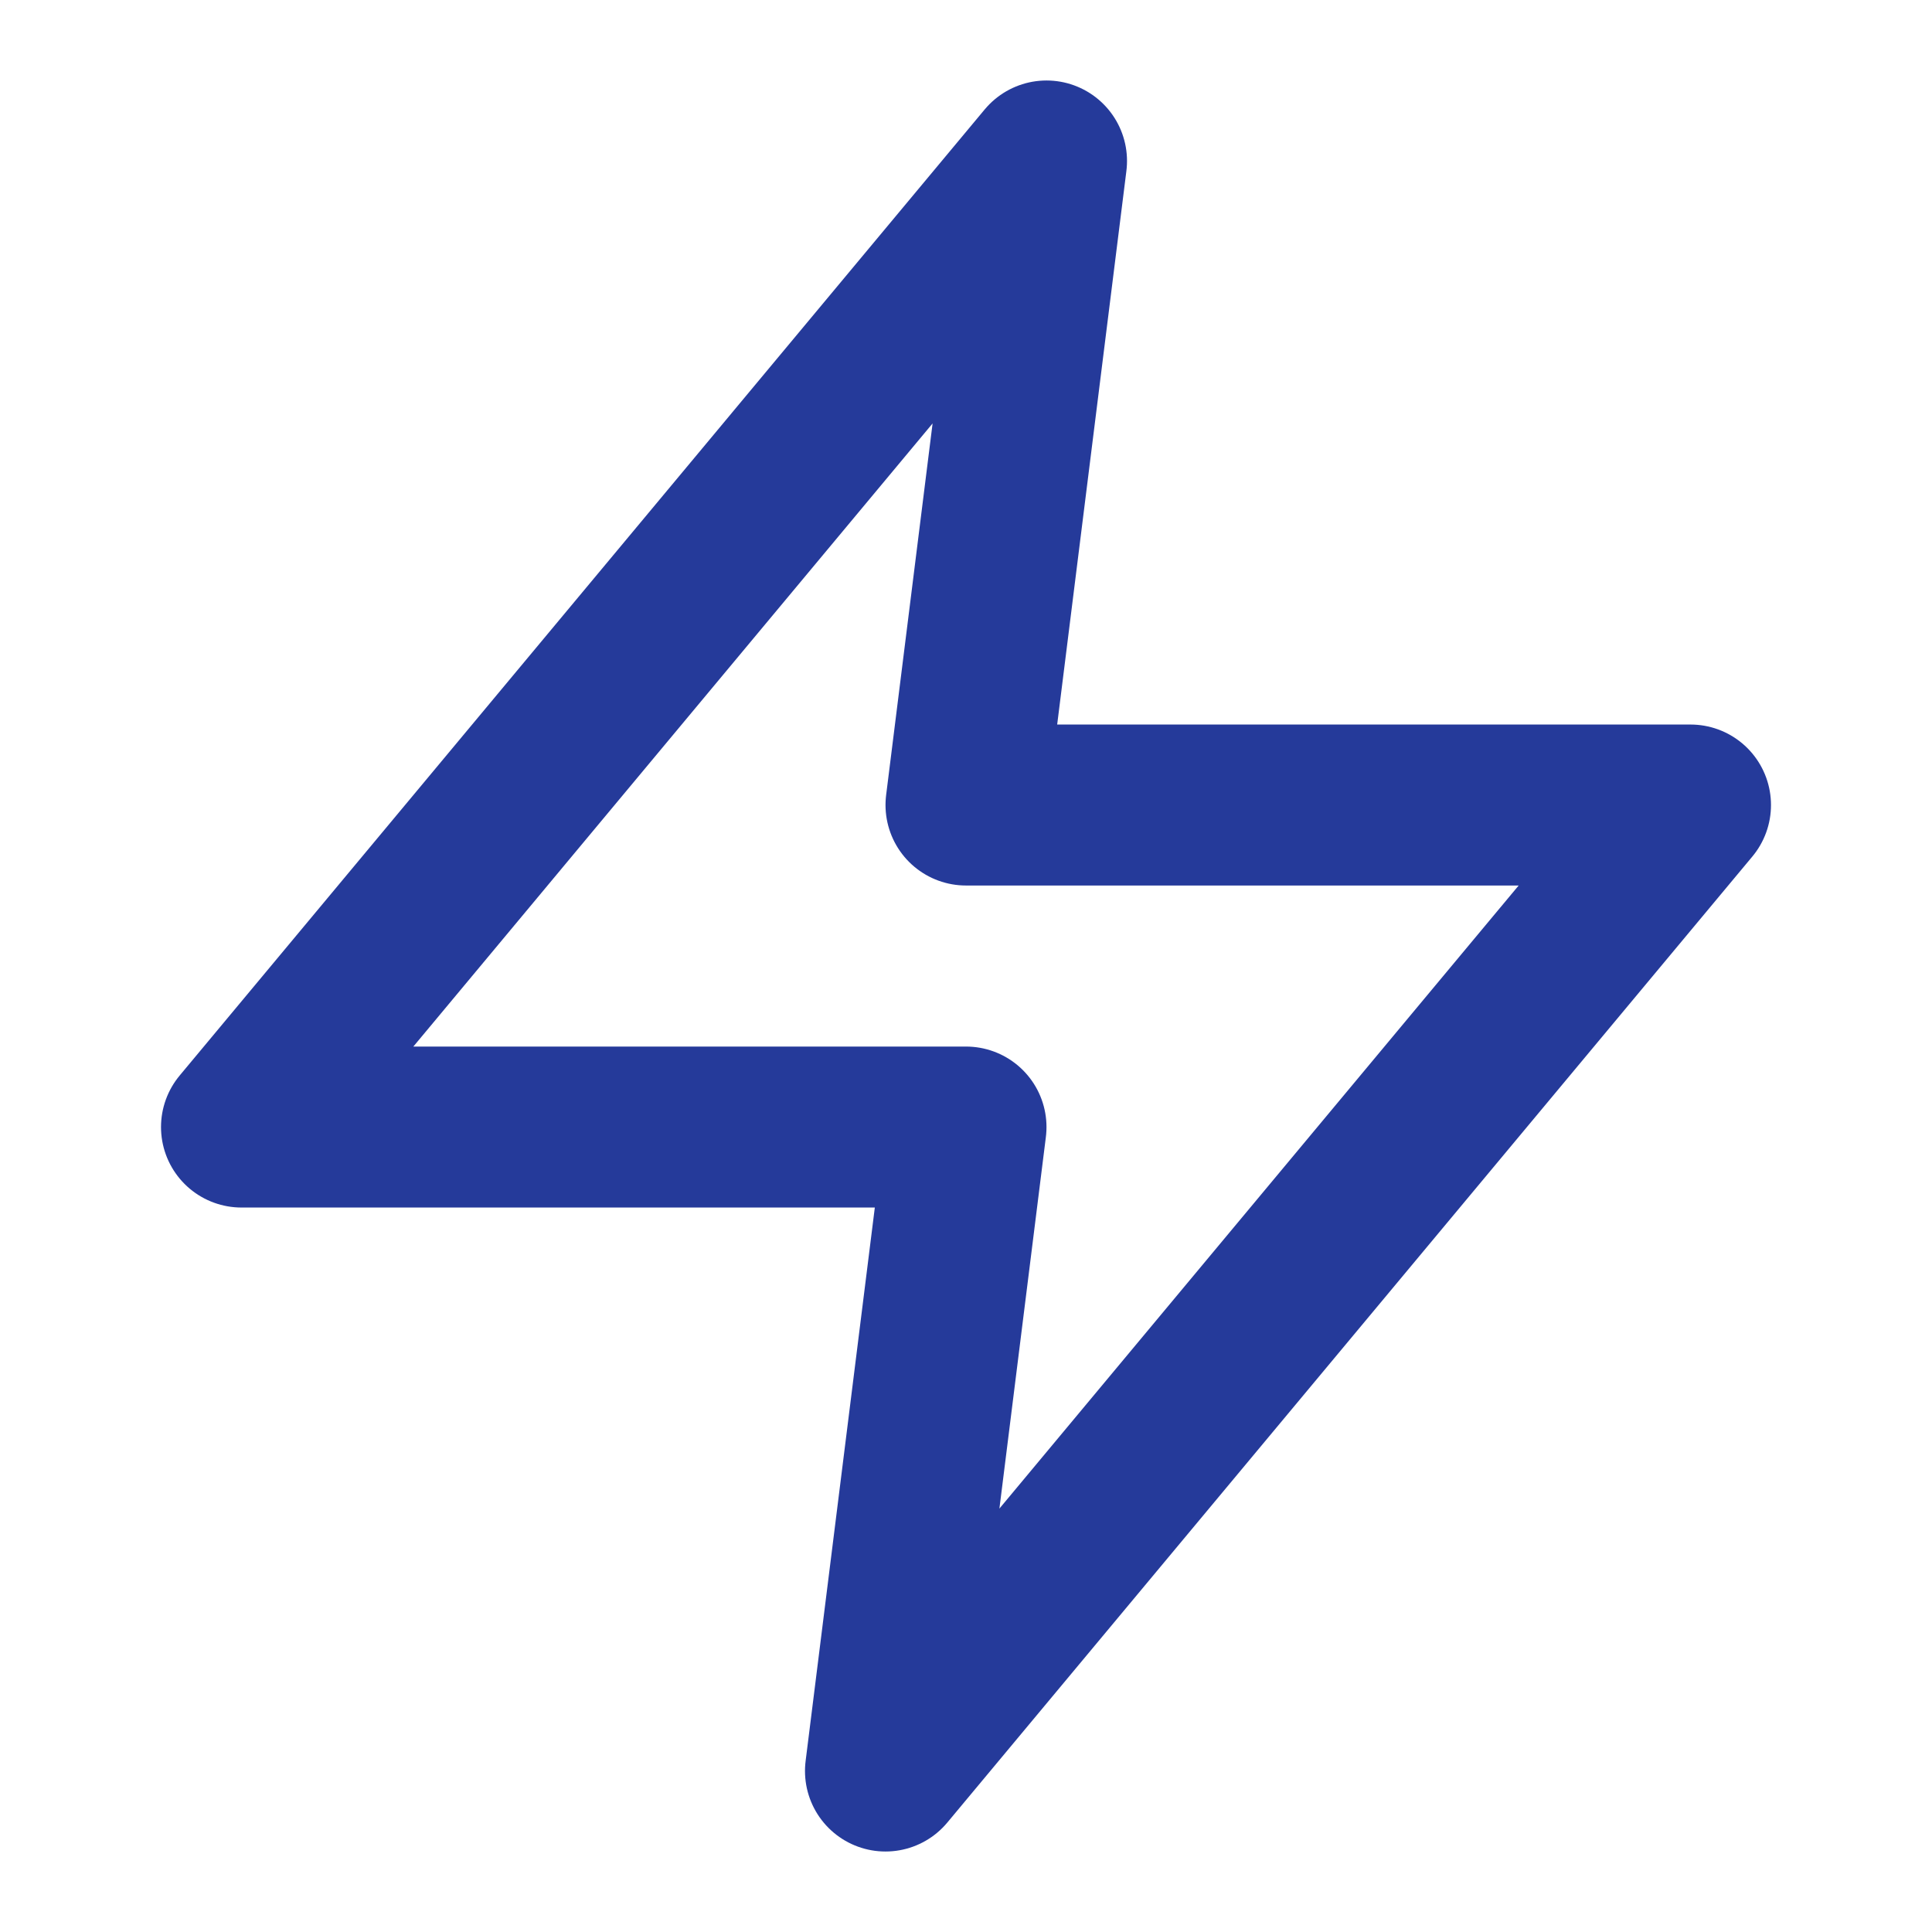
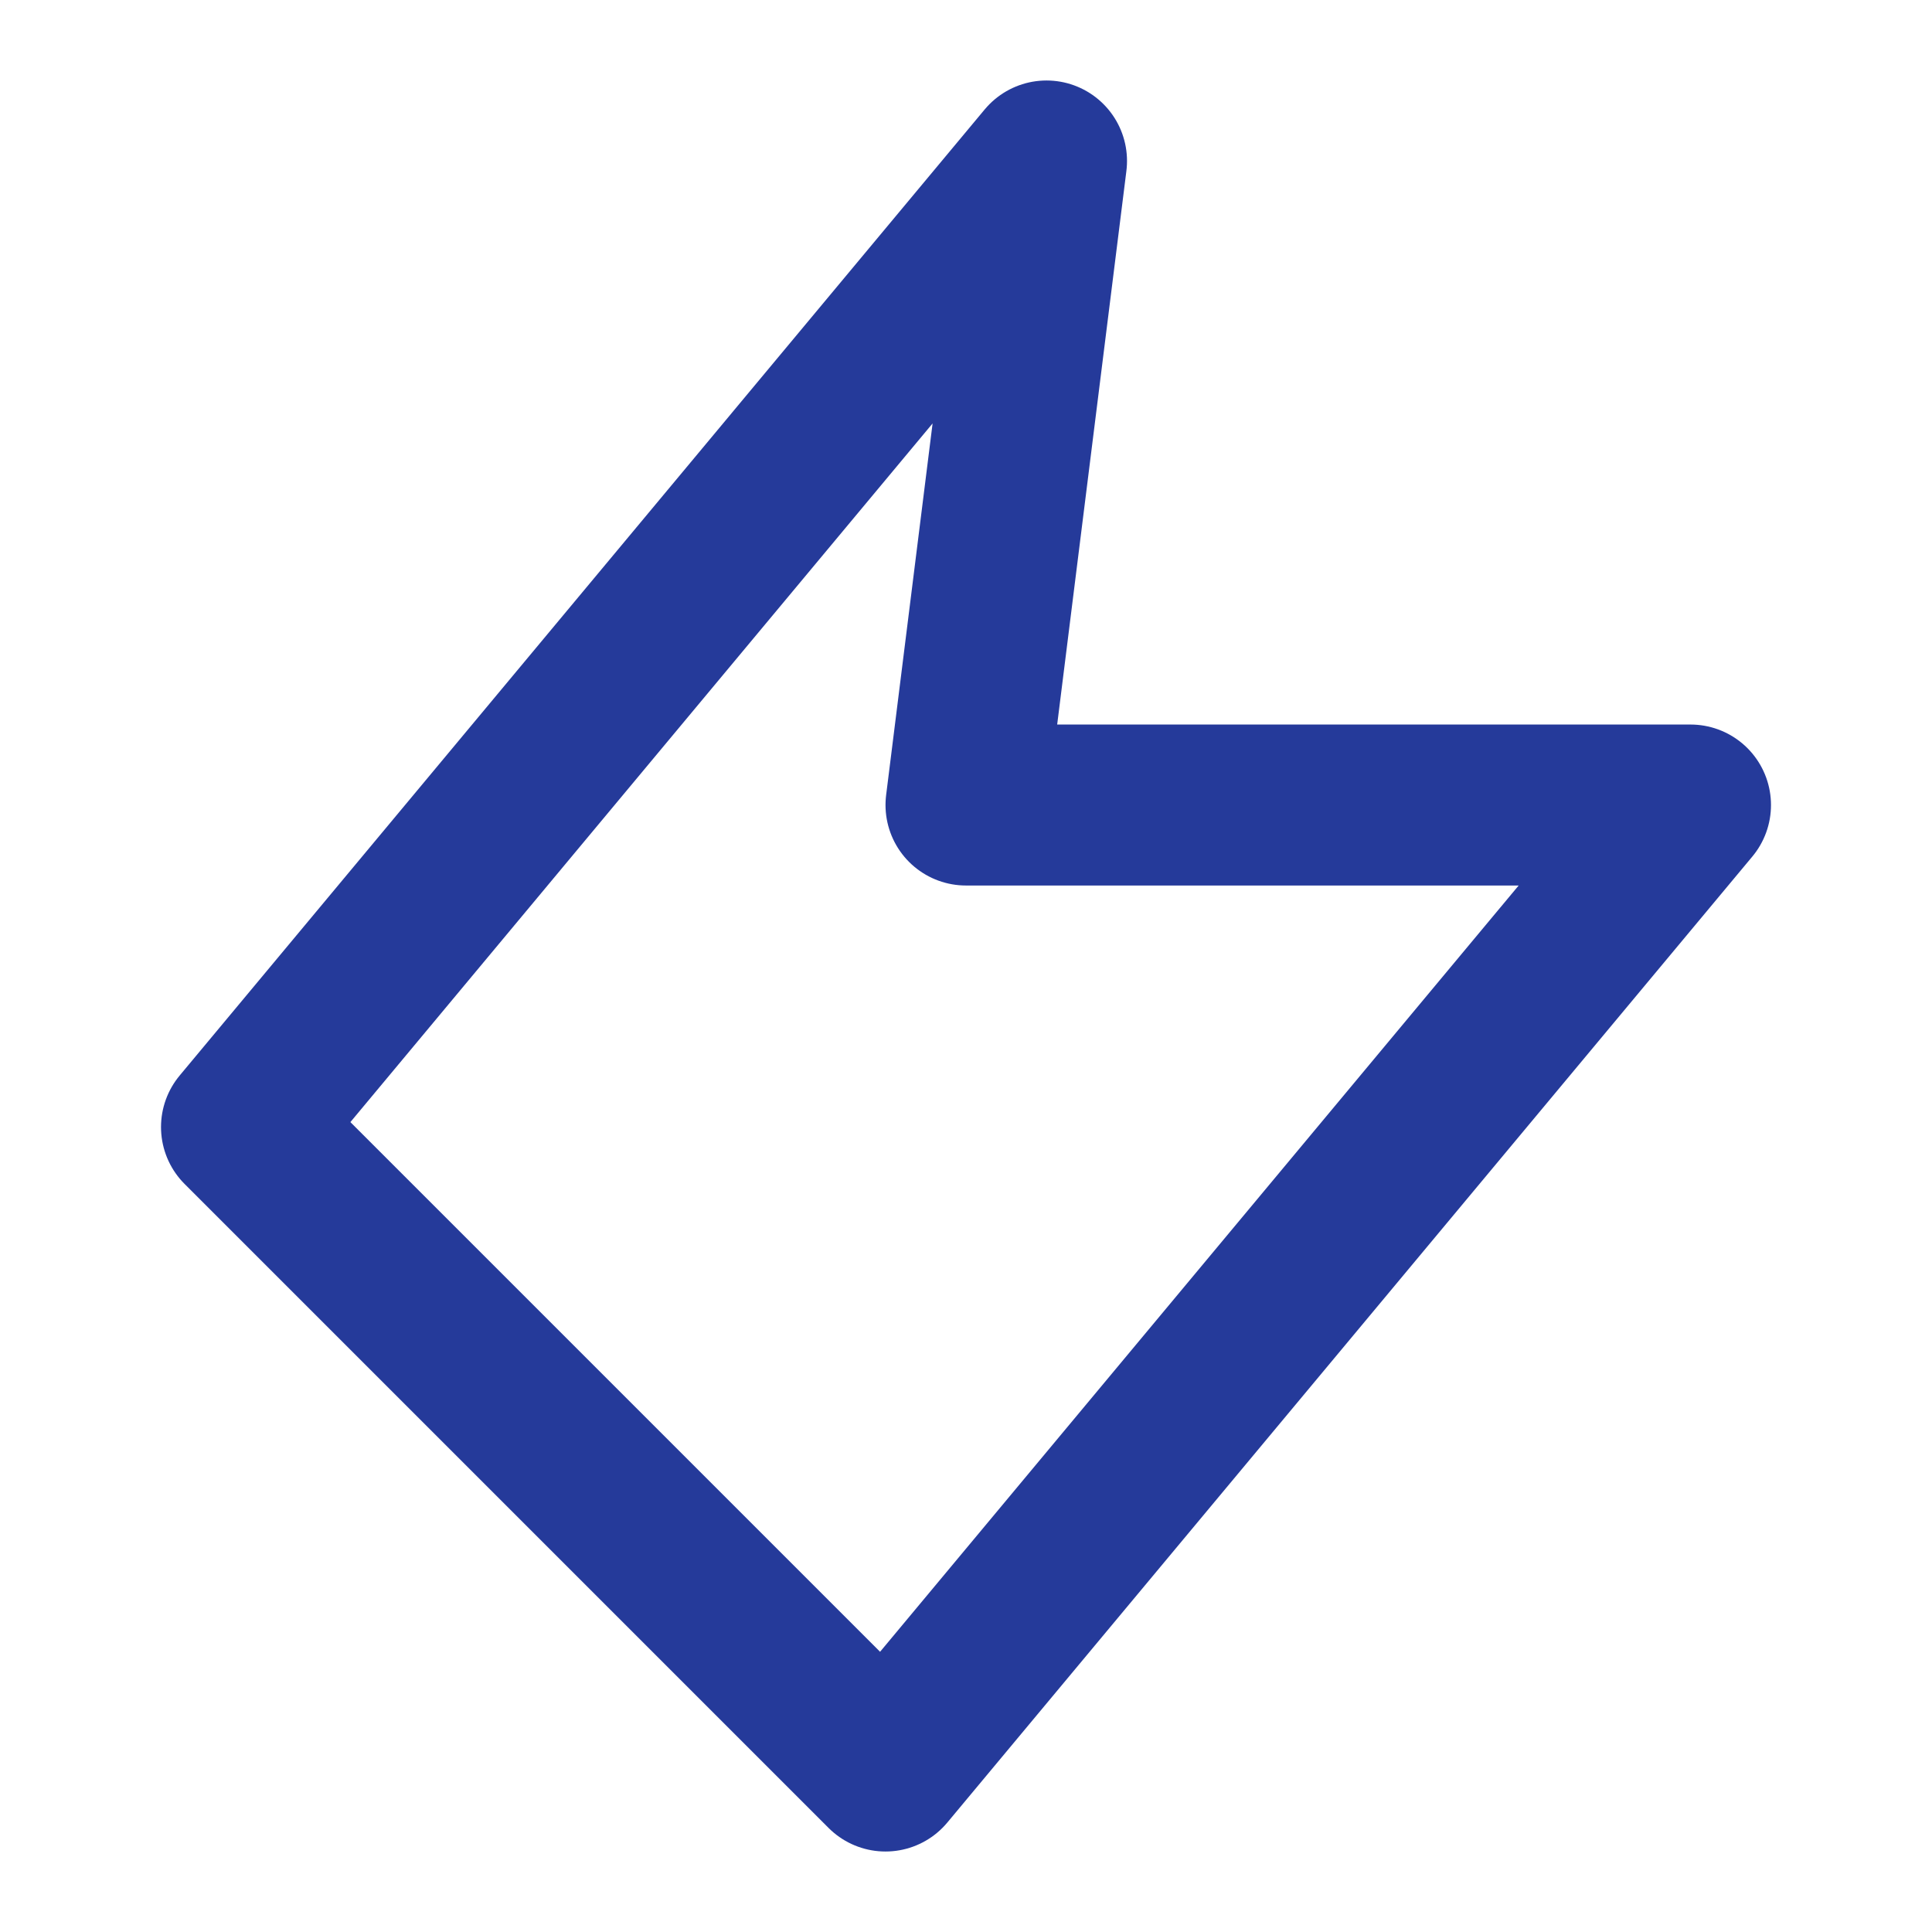
<svg xmlns="http://www.w3.org/2000/svg" width="28" height="28" viewBox="0 0 28 28" fill="none">
-   <path d="M15.167 2.333L3.5 16.334H14L12.833 25.667L24.5 11.667H14L15.167 2.333Z" stroke="#253A9A" stroke-width="2.333" stroke-linecap="round" stroke-linejoin="round" />
+   <path d="M15.167 2.333L3.5 16.334L12.833 25.667L24.5 11.667H14L15.167 2.333Z" stroke="#253A9A" stroke-width="2.333" stroke-linecap="round" stroke-linejoin="round" />
</svg>